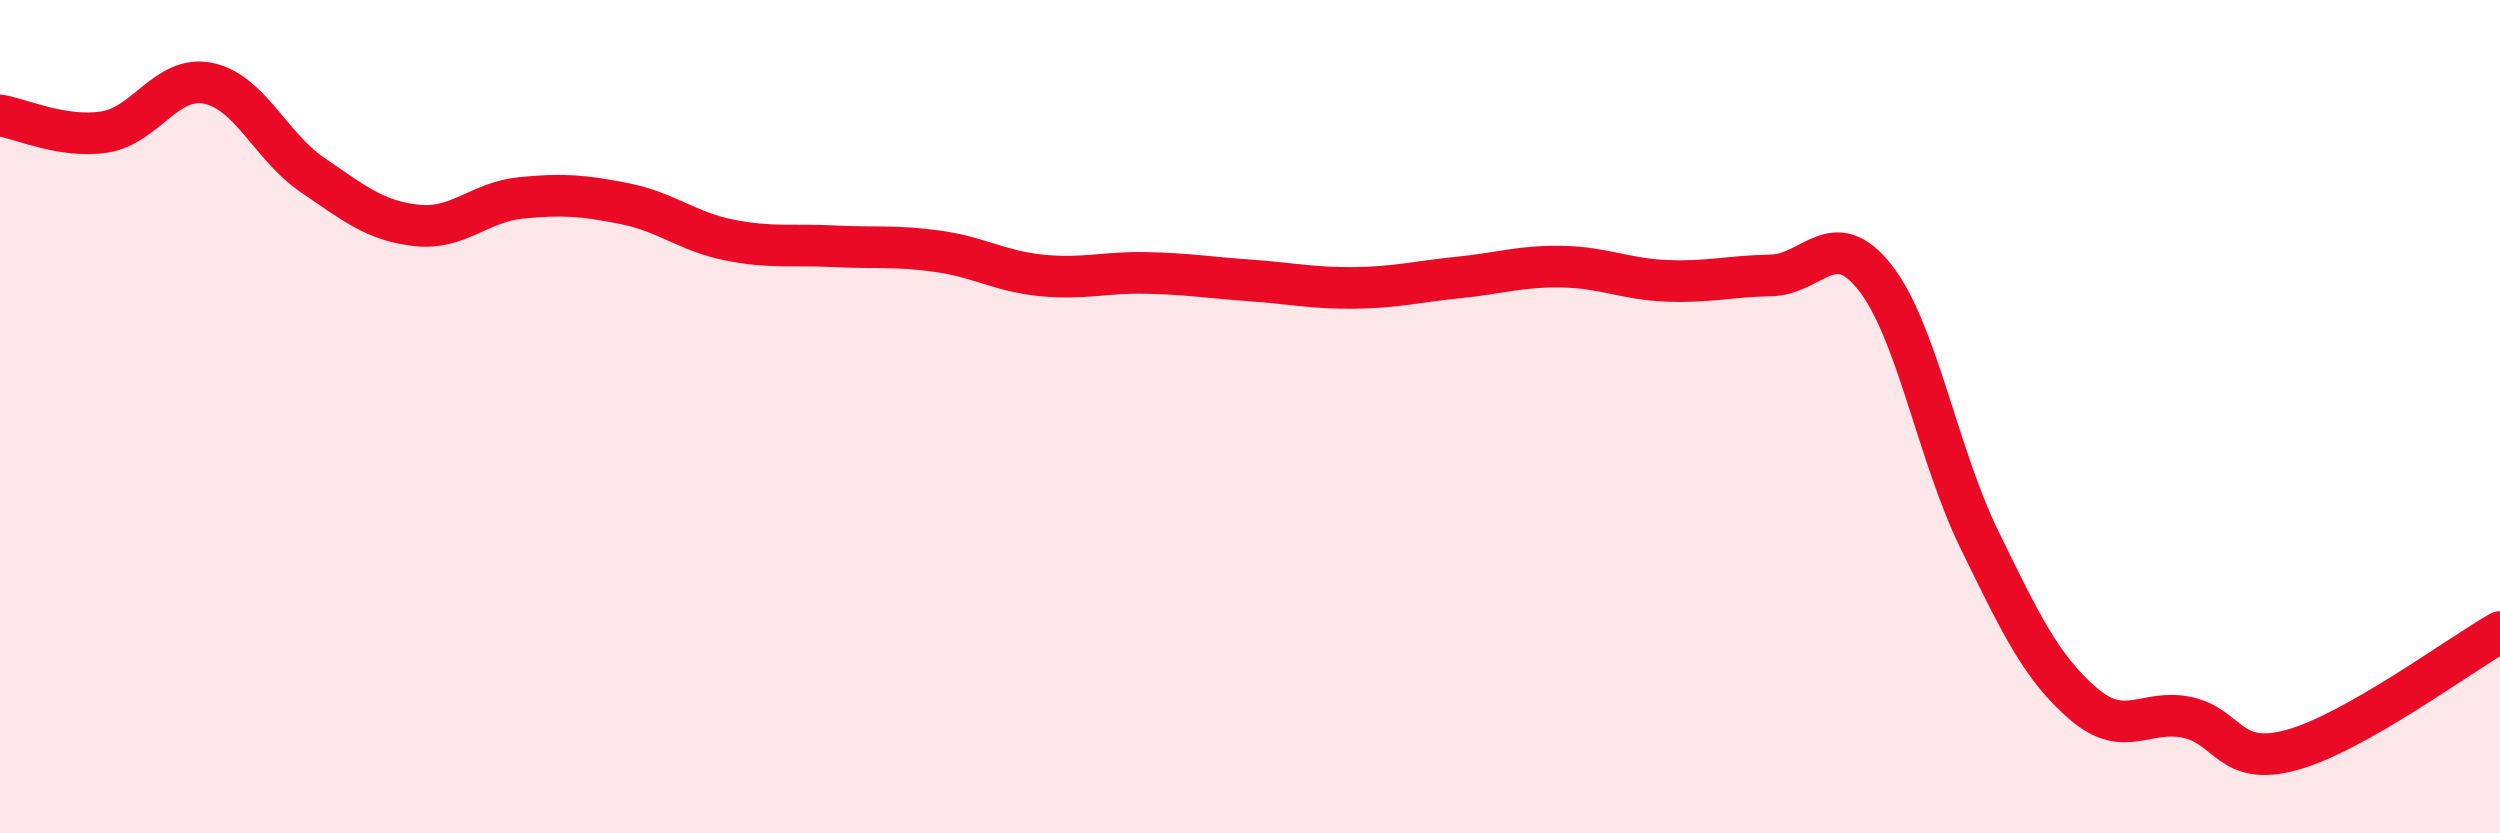
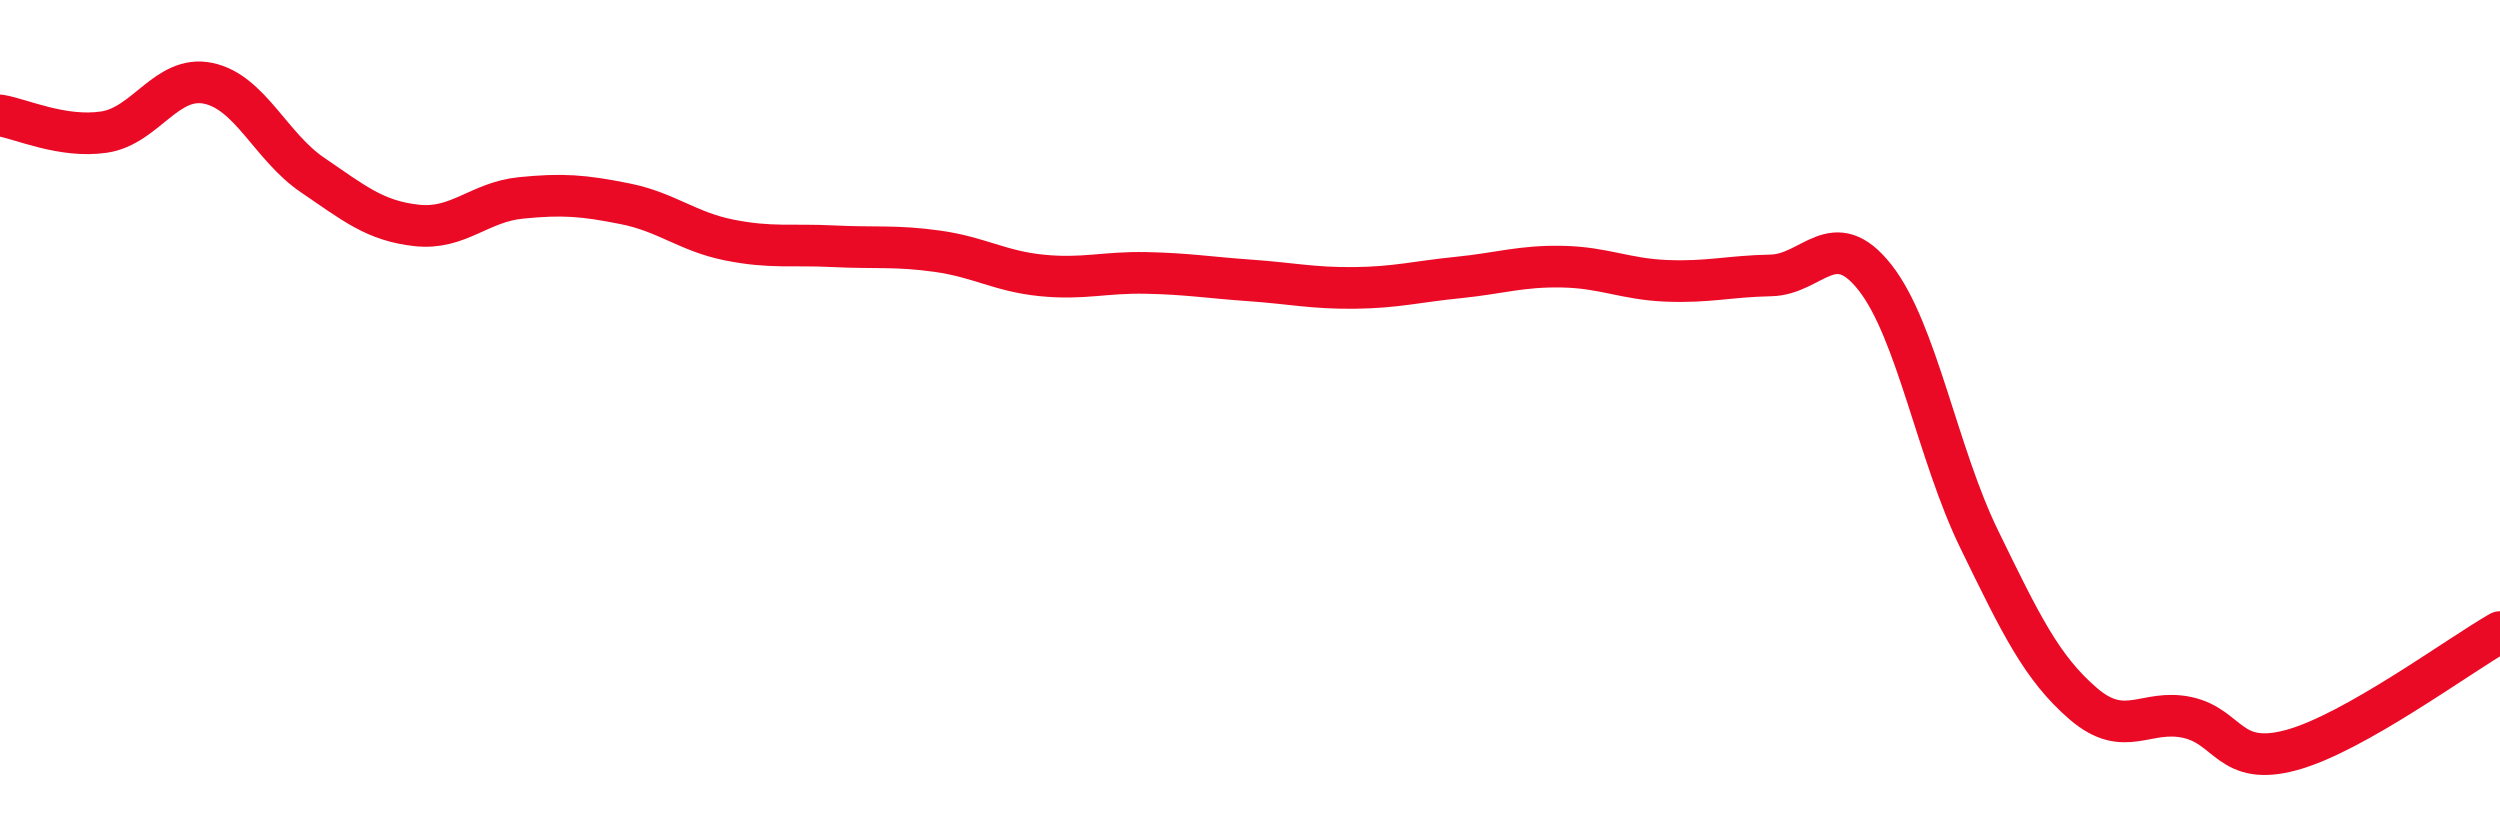
<svg xmlns="http://www.w3.org/2000/svg" width="60" height="20" viewBox="0 0 60 20">
-   <path d="M 0,2.77 C 0.5,2.85 1.5,3.32 2.5,3.17 C 3.5,3.02 4,1.79 5,2 C 6,2.21 6.5,3.52 7.5,4.2 C 8.5,4.88 9,5.3 10,5.41 C 11,5.52 11.5,4.85 12.5,4.75 C 13.5,4.65 14,4.69 15,4.89 C 16,5.09 16.5,5.56 17.5,5.76 C 18.5,5.96 19,5.86 20,5.91 C 21,5.96 21.5,5.89 22.5,6.03 C 23.5,6.17 24,6.51 25,6.61 C 26,6.71 26.5,6.53 27.5,6.55 C 28.5,6.57 29,6.66 30,6.73 C 31,6.8 31.5,6.92 32.5,6.91 C 33.5,6.9 34,6.76 35,6.66 C 36,6.56 36.5,6.38 37.5,6.4 C 38.5,6.42 39,6.7 40,6.74 C 41,6.78 41.5,6.63 42.5,6.61 C 43.5,6.59 44,5.39 45,6.66 C 46,7.93 46.5,10.89 47.5,12.94 C 48.5,14.99 49,16.03 50,16.89 C 51,17.75 51.5,17 52.5,17.22 C 53.5,17.44 53.5,18.41 55,18 C 56.5,17.59 59,15.74 60,15.17L60 20L0 20Z" fill="#EB0A25" opacity="0.1" stroke-linecap="round" stroke-linejoin="round" />
  <path d="M 0,2.77 C 0.5,2.85 1.5,3.32 2.5,3.17 C 3.5,3.02 4,1.79 5,2 C 6,2.21 6.5,3.52 7.5,4.2 C 8.5,4.88 9,5.3 10,5.41 C 11,5.52 11.5,4.85 12.5,4.75 C 13.5,4.65 14,4.69 15,4.89 C 16,5.09 16.5,5.56 17.5,5.76 C 18.5,5.96 19,5.86 20,5.91 C 21,5.96 21.5,5.89 22.5,6.03 C 23.5,6.17 24,6.51 25,6.61 C 26,6.71 26.5,6.53 27.5,6.55 C 28.5,6.57 29,6.66 30,6.73 C 31,6.8 31.5,6.92 32.5,6.91 C 33.5,6.9 34,6.76 35,6.66 C 36,6.56 36.5,6.38 37.5,6.4 C 38.5,6.42 39,6.7 40,6.74 C 41,6.78 41.5,6.63 42.5,6.61 C 43.5,6.59 44,5.39 45,6.66 C 46,7.93 46.5,10.89 47.5,12.94 C 48.5,14.99 49,16.03 50,16.89 C 51,17.75 51.5,17 52.5,17.22 C 53.5,17.44 53.5,18.41 55,18 C 56.5,17.59 59,15.74 60,15.17" stroke="#EB0A25" stroke-width="1" fill="none" stroke-linecap="round" stroke-linejoin="round" />
</svg>